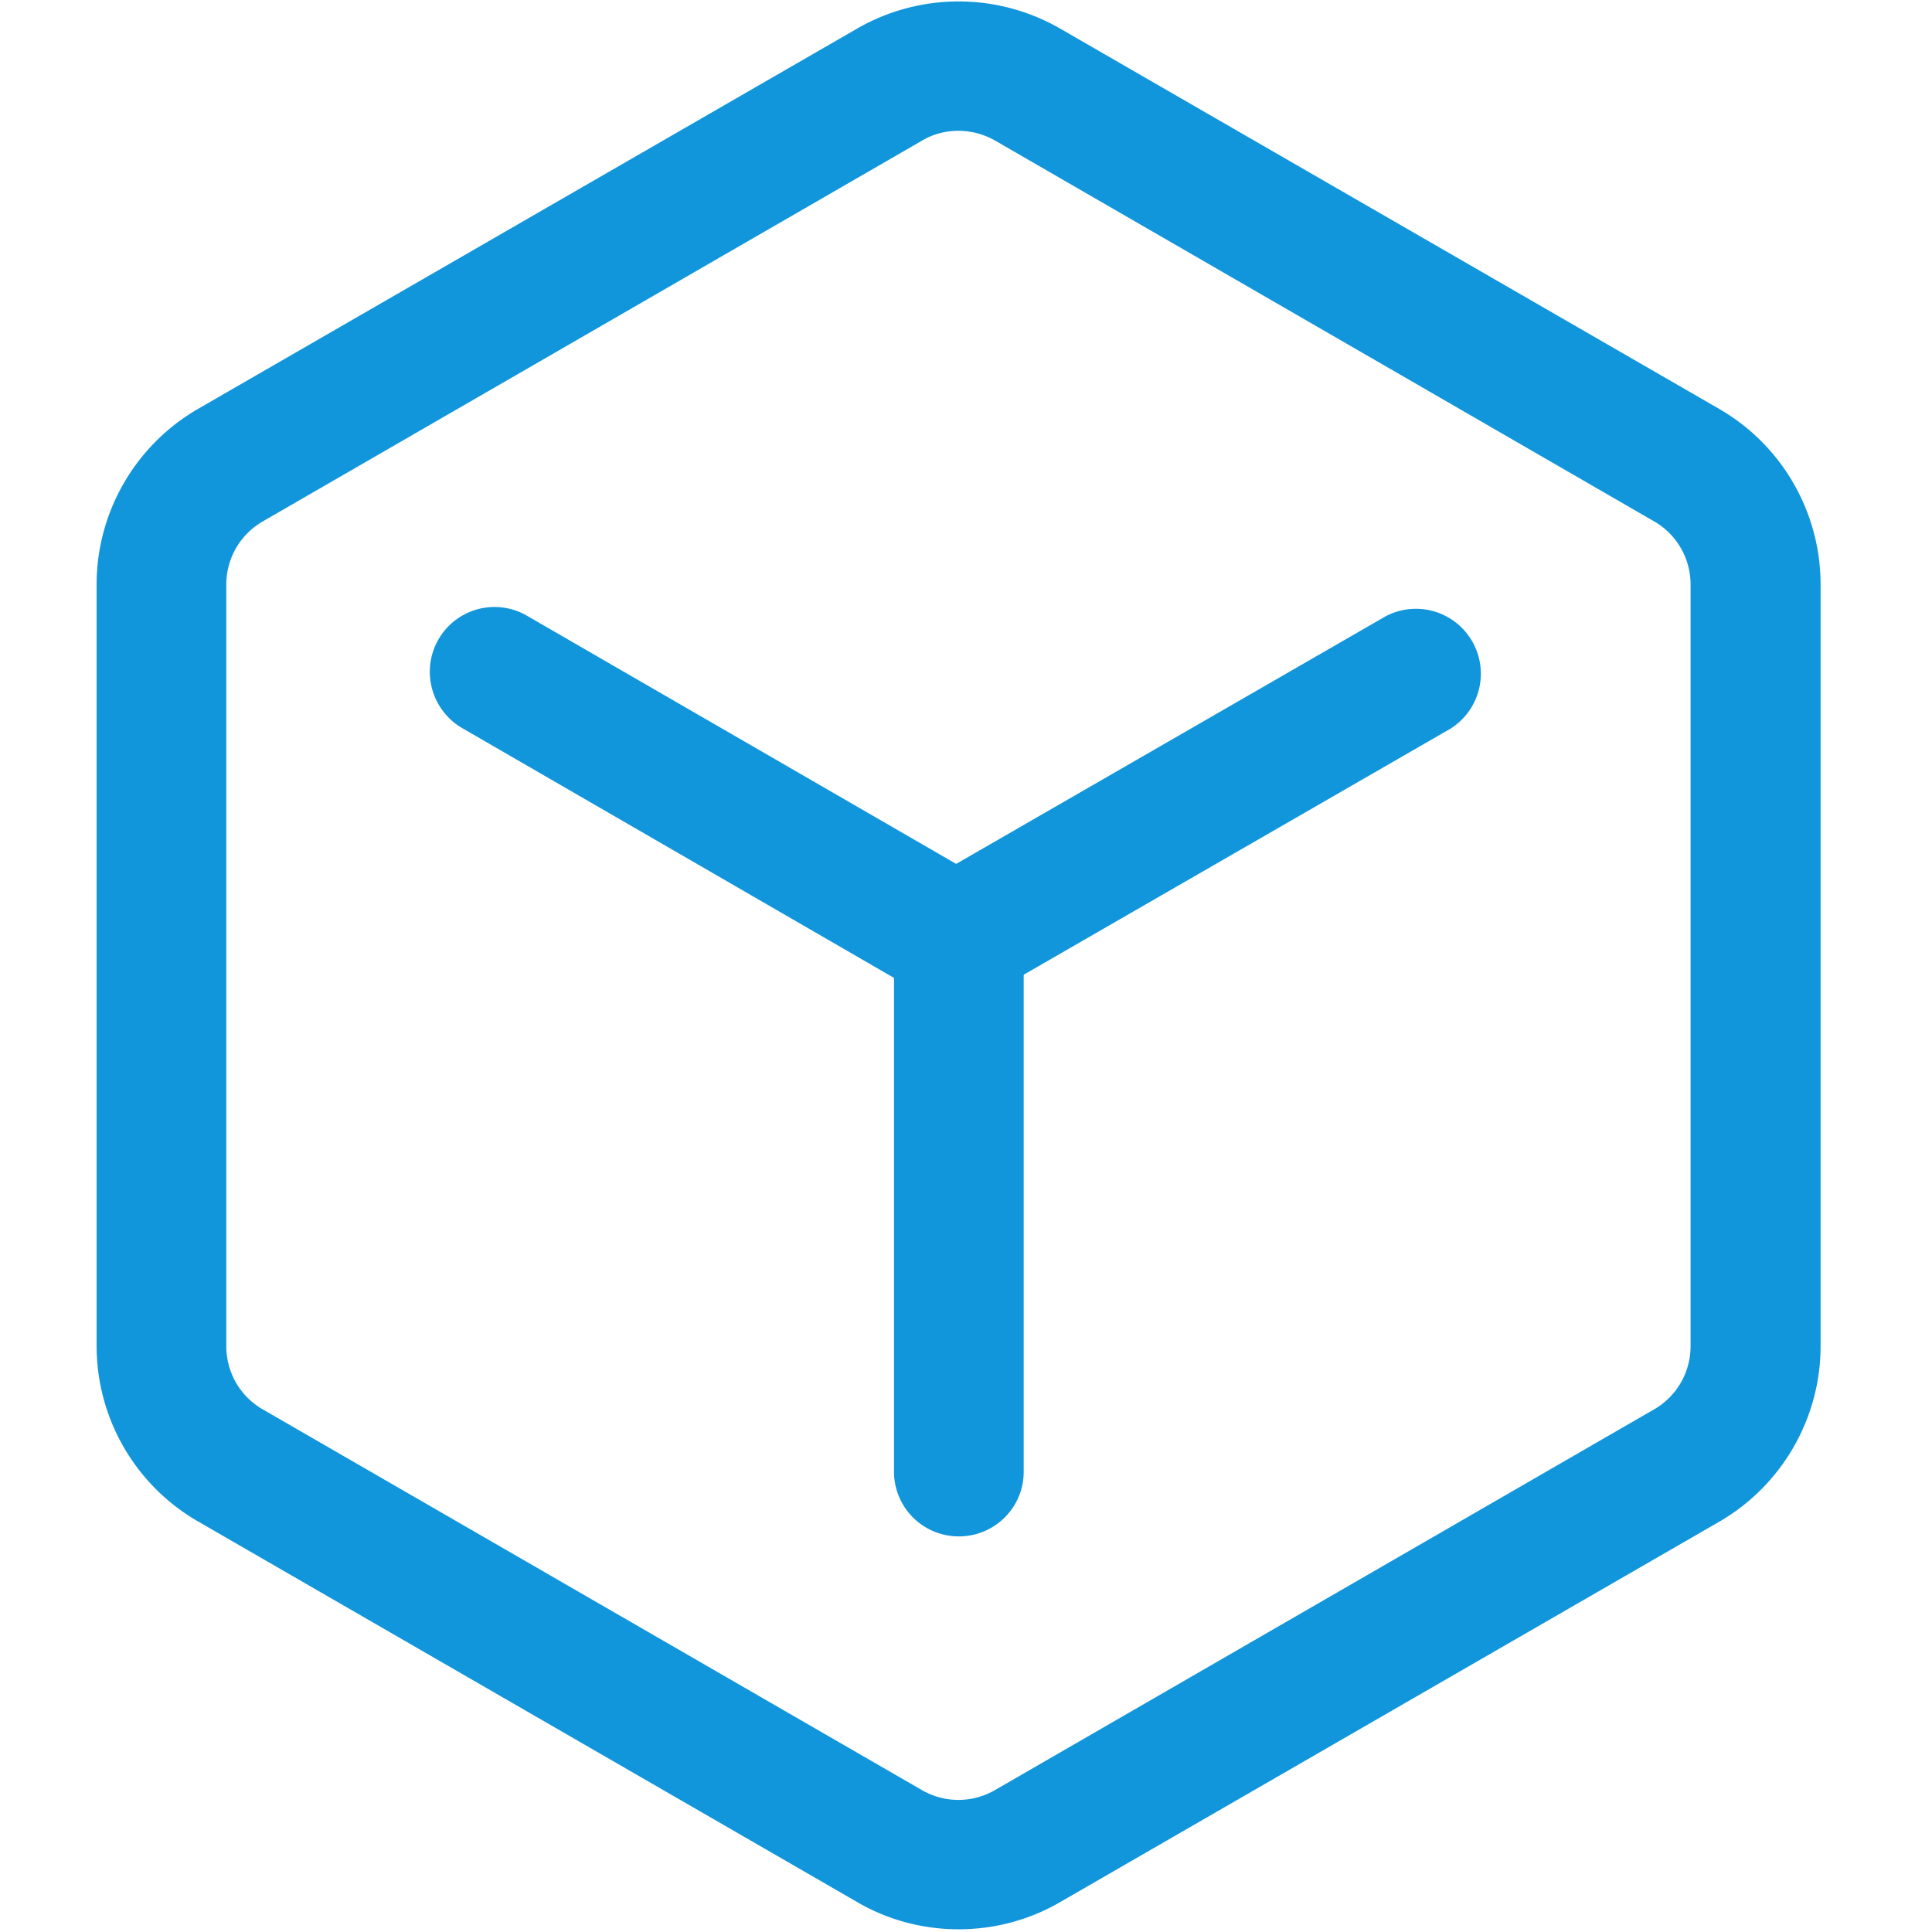
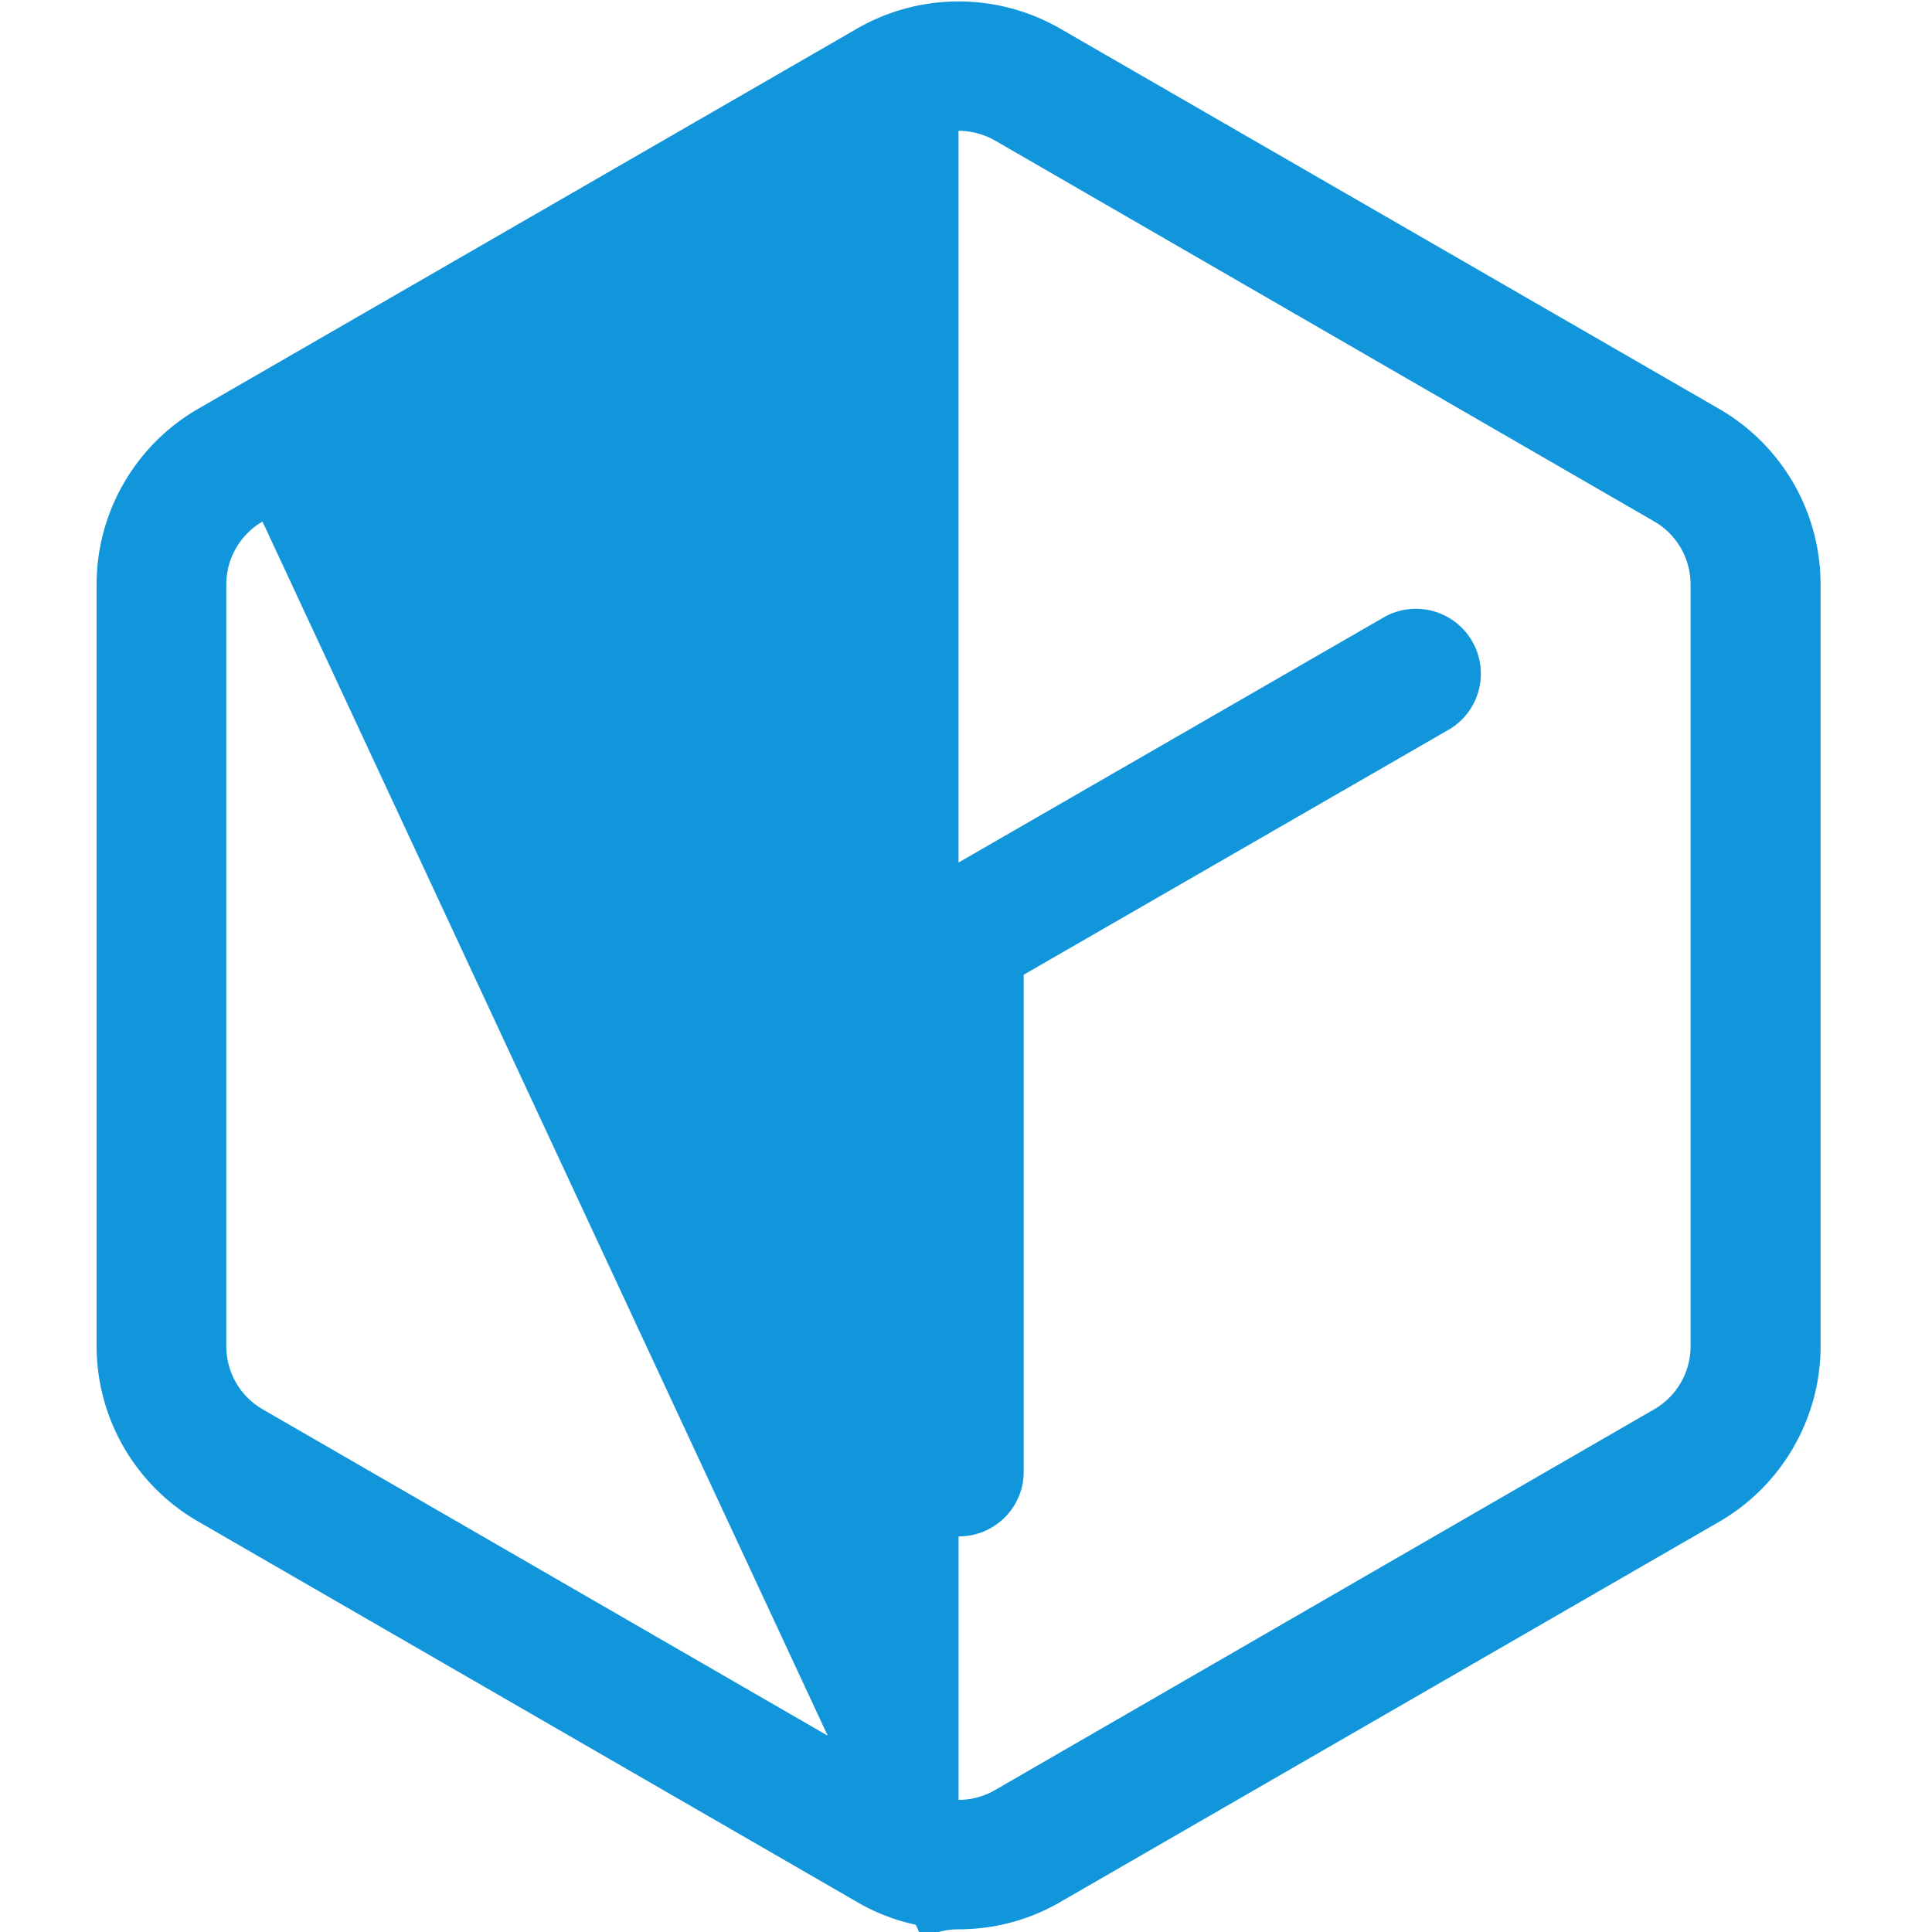
<svg xmlns="http://www.w3.org/2000/svg" t="1753173133579" class="icon" viewBox="0 0 1024 1024" version="1.1" p-id="4800" width="200" height="200">
-   <path d="M508.075 1022.566c-18.773 0-37.376-4.881-53.589-14.336L104.789 806.298A107.418 107.418 0 0 1 51.2 713.489V309.76c0-38.229 20.48-73.728 53.589-92.945L454.451 15.053a107.827 107.827 0 0 1 107.281 0L911.36 216.815a107.486 107.486 0 0 1 53.589 92.945v403.729c0 38.229-20.48 73.762-53.589 92.979l-349.594 201.762c-16.316 9.455-34.816 14.336-53.692 14.336z m0-953.242c-6.758 0-13.483 1.707-19.217 5.12L139.127 276.446a38.571 38.571 0 0 0-19.183 33.348v403.729c0 13.756 7.305 26.522 19.183 33.382l349.594 201.933c11.878 6.861 26.624 6.861 38.537 0l349.594-201.933a38.571 38.571 0 0 0 19.183-33.382V309.76a38.571 38.571 0 0 0-19.183-33.348L527.36 74.479a39.458 39.458 0 0 0-19.319-5.154z" fill="#1296db" p-id="4801" />
+   <path d="M508.075 1022.566c-18.773 0-37.376-4.881-53.589-14.336L104.789 806.298A107.418 107.418 0 0 1 51.2 713.489V309.76c0-38.229 20.48-73.728 53.589-92.945L454.451 15.053a107.827 107.827 0 0 1 107.281 0L911.36 216.815a107.486 107.486 0 0 1 53.589 92.945v403.729c0 38.229-20.48 73.762-53.589 92.979l-349.594 201.762c-16.316 9.455-34.816 14.336-53.692 14.336z c-6.758 0-13.483 1.707-19.217 5.12L139.127 276.446a38.571 38.571 0 0 0-19.183 33.348v403.729c0 13.756 7.305 26.522 19.183 33.382l349.594 201.933c11.878 6.861 26.624 6.861 38.537 0l349.594-201.933a38.571 38.571 0 0 0 19.183-33.382V309.76a38.571 38.571 0 0 0-19.183-33.348L527.36 74.479a39.458 39.458 0 0 0-19.319-5.154z" fill="#1296db" p-id="4801" />
  <path d="M508.211 814.319a34.304 34.304 0 0 1-34.372-34.372v-283.307c0-19.012 15.326-34.338 34.372-34.338 19.046 0 34.372 15.326 34.372 34.372v283.409c0 18.91-15.36 34.236-34.372 34.236z" fill="#1296db" p-id="4802" />
  <path d="M506.778 531.9a34.304 34.304 0 0 1-17.34-64l1.57-0.853 0.171-0.171 243.166-140.186a34.406 34.406 0 0 1 34.372 59.563l-243.2 140.22-1.434 0.853a35.226 35.226 0 0 1-17.306 4.574z" fill="#1296db" p-id="4803" />
-   <path d="M508.211 532.753c-6.007 0-12.049-1.57-17.203-4.574l-1.57-0.853-243.883-141.073a34.577 34.577 0 0 1-17.749-29.935A34.304 34.304 0 0 1 279.893 326.69l245.453 141.926a34.406 34.406 0 0 1-17.169 64.171z" fill="#1296db" p-id="4804" />
</svg>